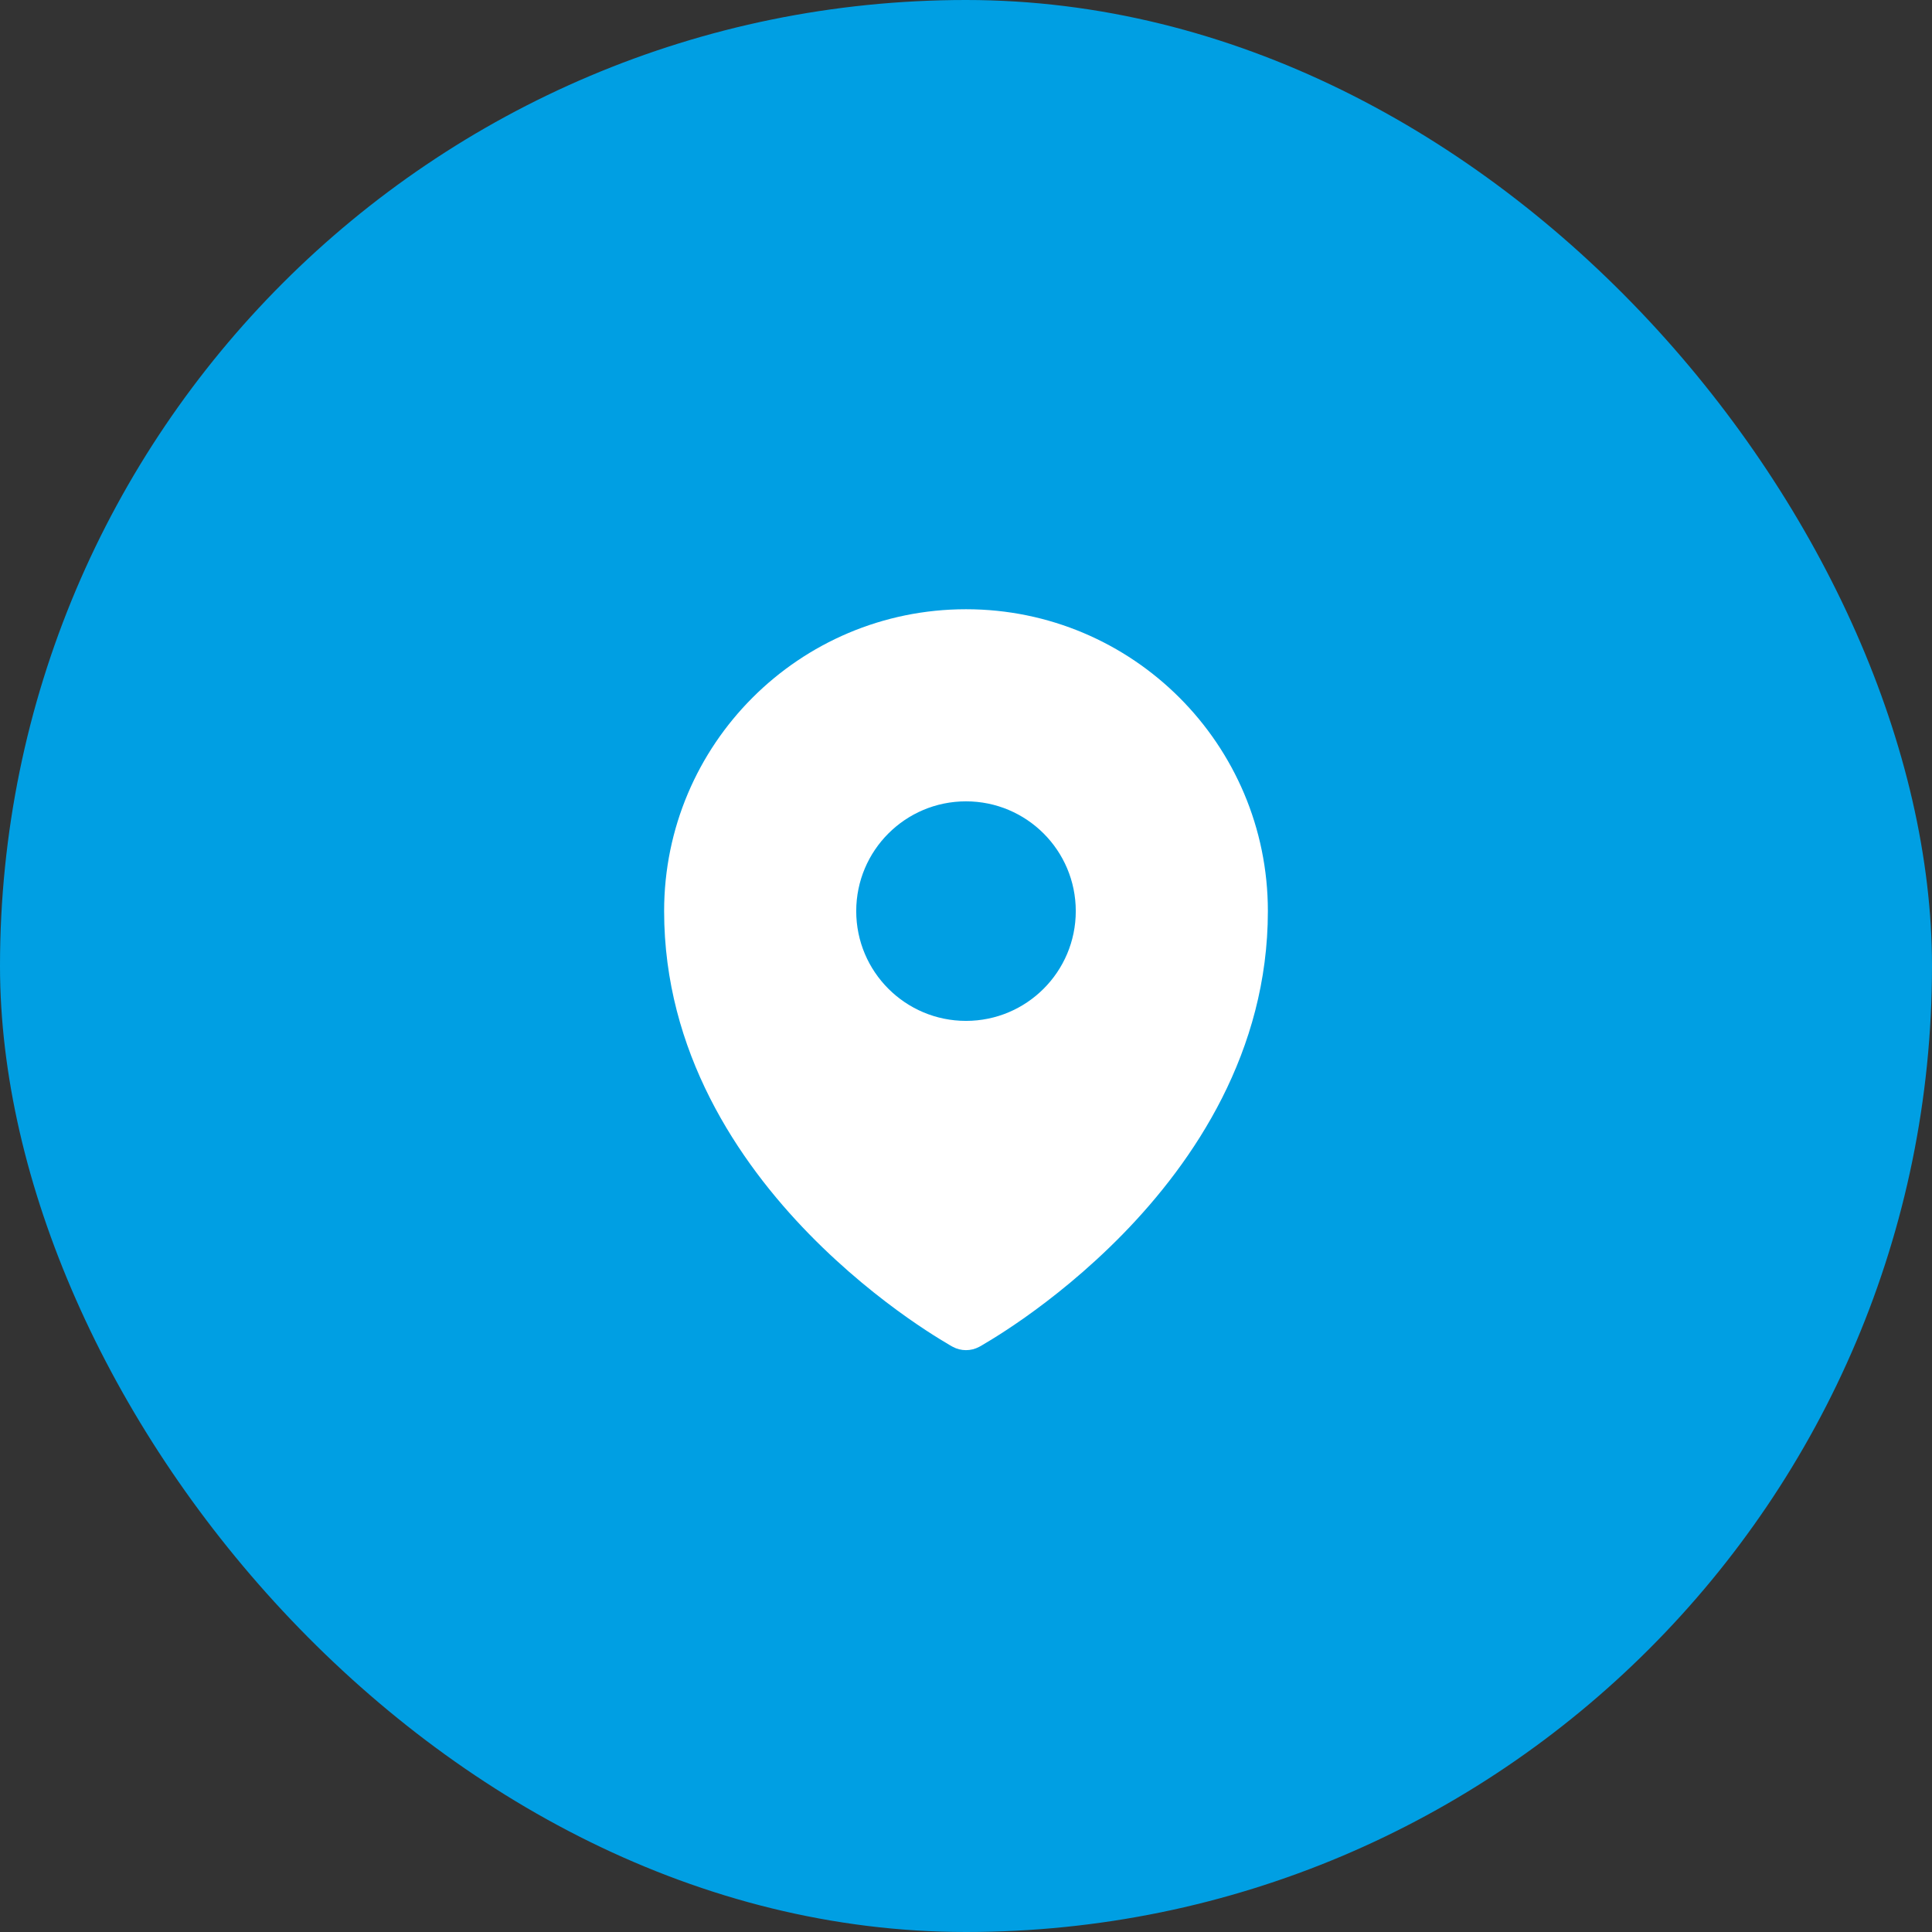
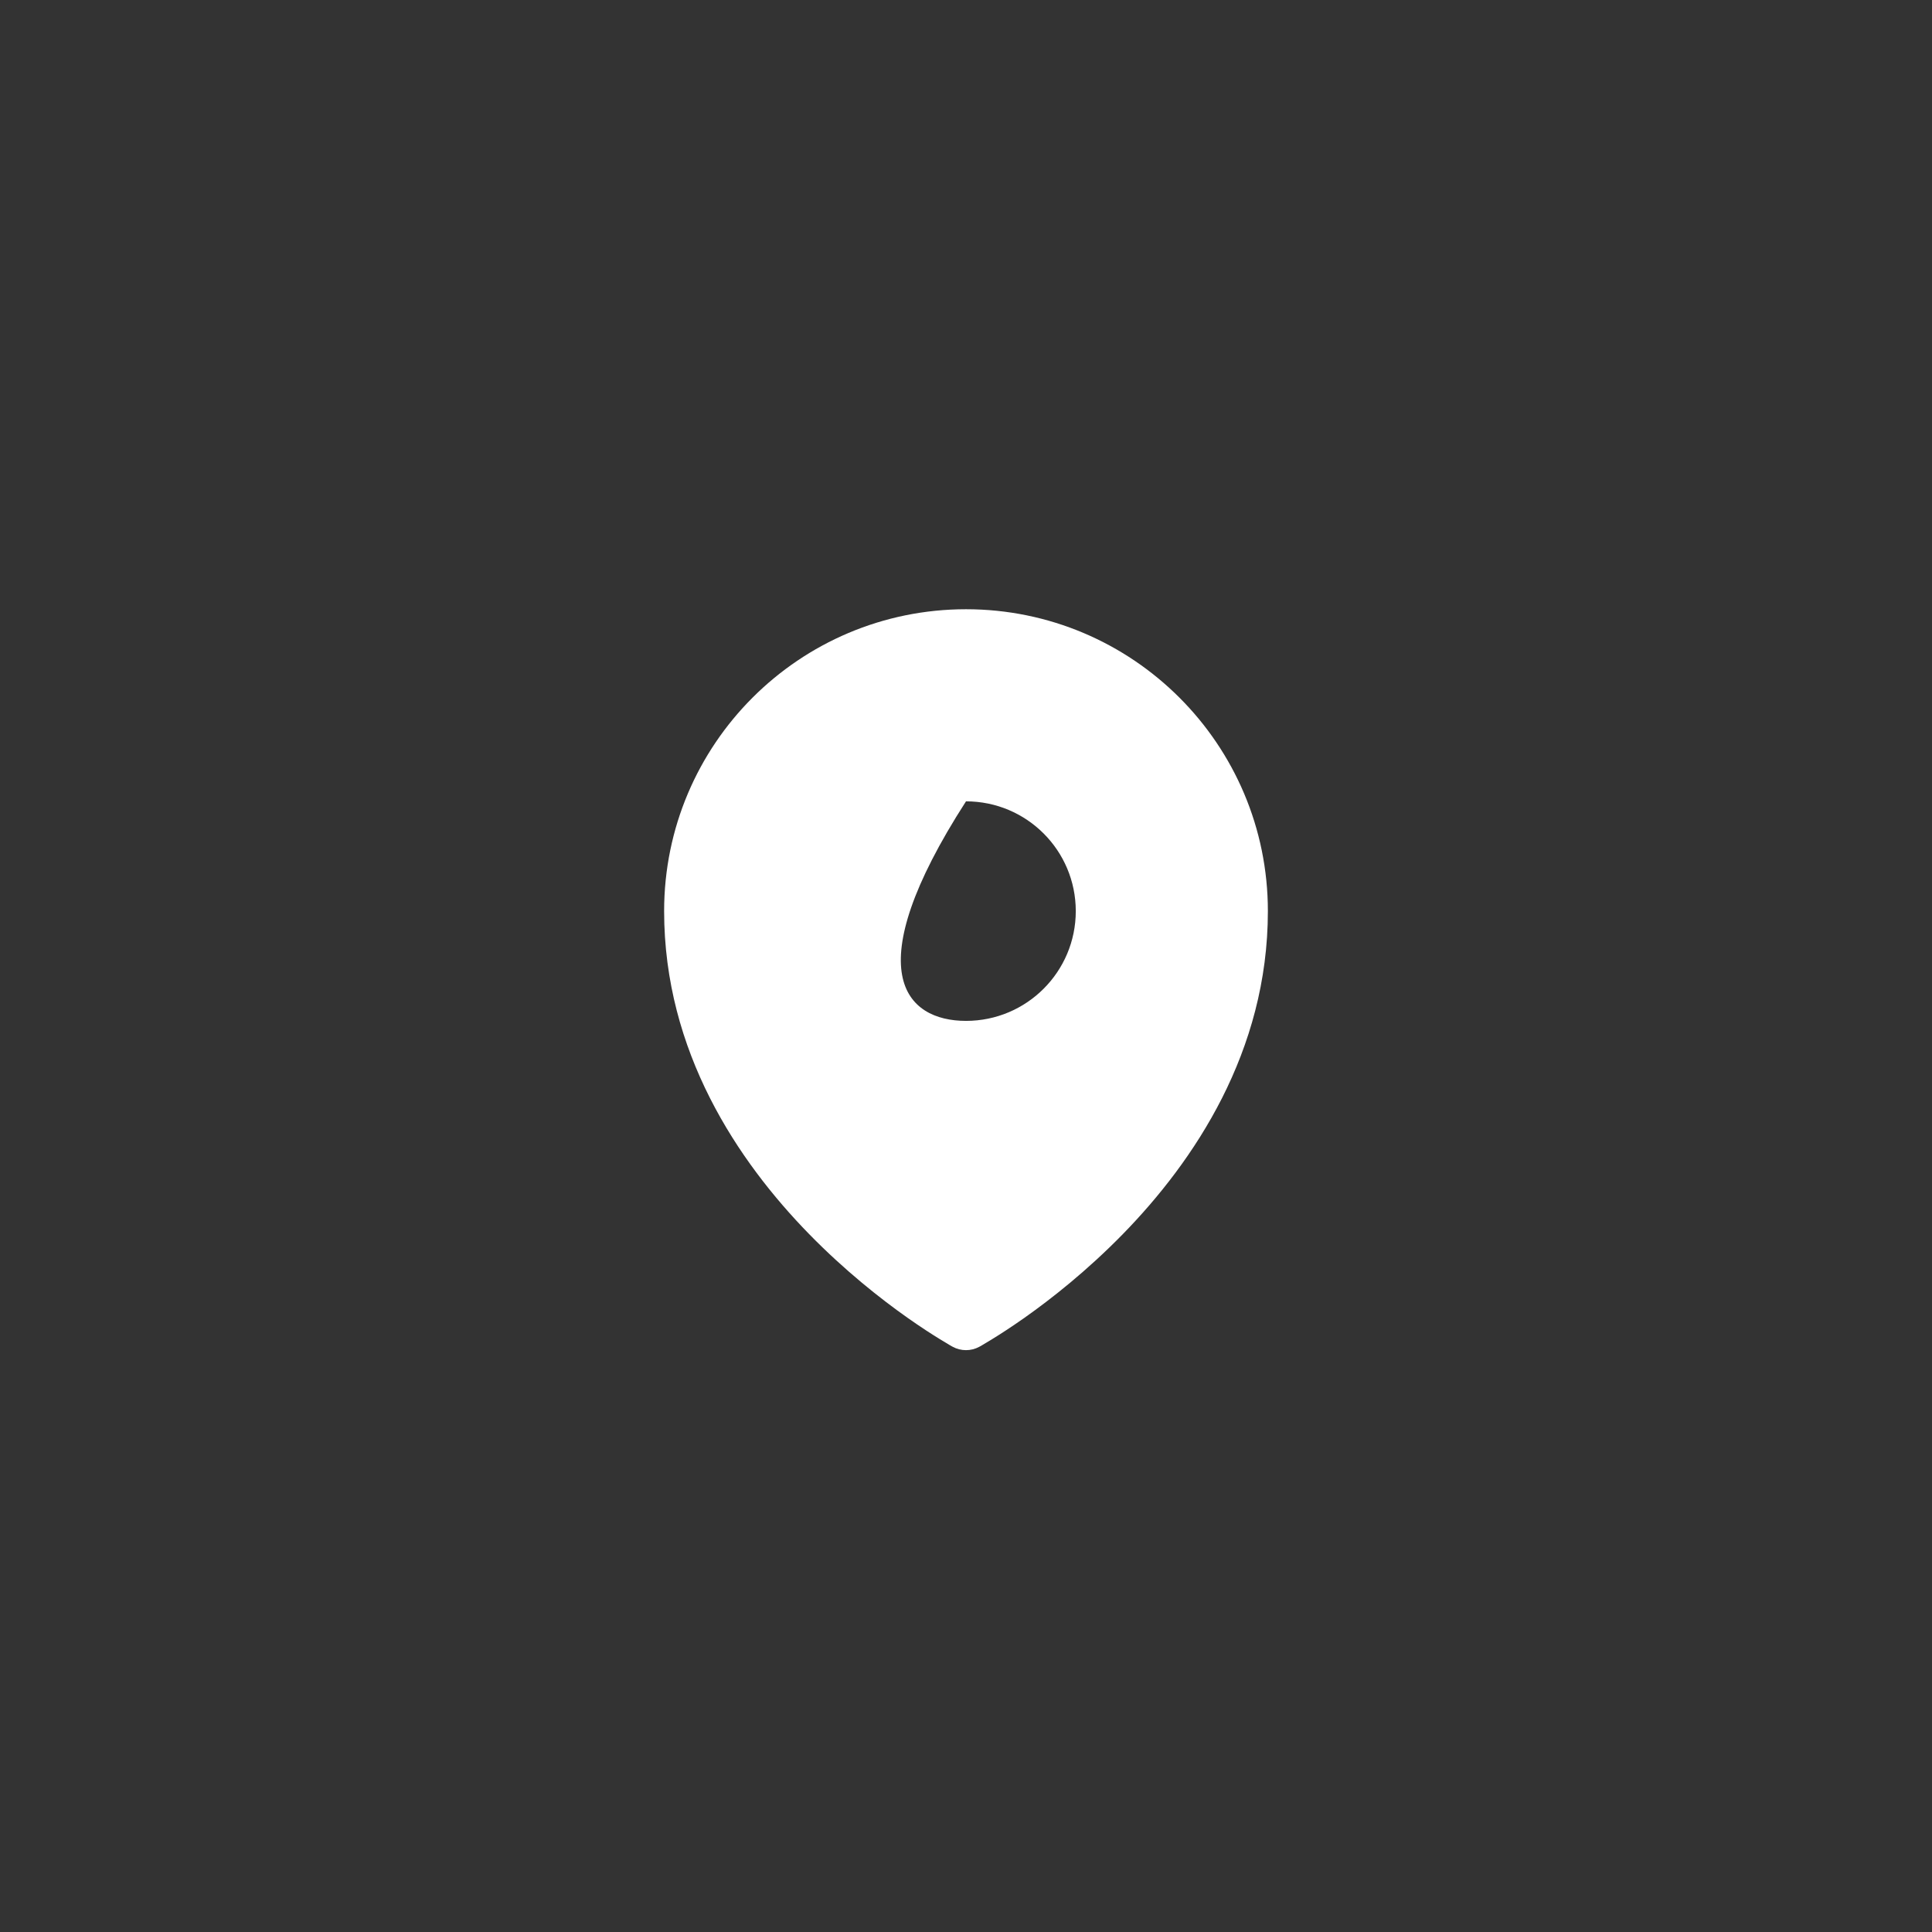
<svg xmlns="http://www.w3.org/2000/svg" width="44" height="44" viewBox="0 0 44 44" fill="none">
  <rect x="0" y="0" width="44" height="44" fill="#333333" stroke="none" />
-   <rect width="44" height="44" rx="22" fill="#009FE3" />
-   <path fill-rule="evenodd" clip-rule="evenodd" d="M21.616 30.626C21.642 30.64 21.661 30.652 21.675 30.66L21.699 30.673C21.884 30.774 22.115 30.774 22.301 30.673L22.325 30.66C22.339 30.652 22.358 30.64 22.384 30.626C22.434 30.597 22.506 30.554 22.596 30.498C22.777 30.387 23.032 30.223 23.337 30.008C23.946 29.578 24.758 28.939 25.572 28.106C27.192 26.447 28.875 23.955 28.875 20.75C28.875 16.953 25.797 13.875 22 13.875C18.203 13.875 15.125 16.953 15.125 20.75C15.125 23.955 16.808 26.447 18.428 28.106C19.242 28.939 20.054 29.578 20.663 30.008C20.968 30.223 21.223 30.387 21.404 30.498C21.494 30.554 21.566 30.597 21.616 30.626ZM22 23.25C23.381 23.25 24.5 22.131 24.5 20.75C24.5 19.369 23.381 18.25 22 18.25C20.619 18.25 19.5 19.369 19.5 20.75C19.5 22.131 20.619 23.25 22 23.25Z" fill="white" />
+   <path fill-rule="evenodd" clip-rule="evenodd" d="M21.616 30.626C21.642 30.64 21.661 30.652 21.675 30.66L21.699 30.673C21.884 30.774 22.115 30.774 22.301 30.673L22.325 30.66C22.339 30.652 22.358 30.64 22.384 30.626C22.434 30.597 22.506 30.554 22.596 30.498C22.777 30.387 23.032 30.223 23.337 30.008C23.946 29.578 24.758 28.939 25.572 28.106C27.192 26.447 28.875 23.955 28.875 20.75C28.875 16.953 25.797 13.875 22 13.875C18.203 13.875 15.125 16.953 15.125 20.75C15.125 23.955 16.808 26.447 18.428 28.106C19.242 28.939 20.054 29.578 20.663 30.008C20.968 30.223 21.223 30.387 21.404 30.498C21.494 30.554 21.566 30.597 21.616 30.626ZM22 23.25C23.381 23.25 24.5 22.131 24.5 20.75C24.5 19.369 23.381 18.25 22 18.25C19.5 22.131 20.619 23.25 22 23.25Z" fill="white" />
</svg>